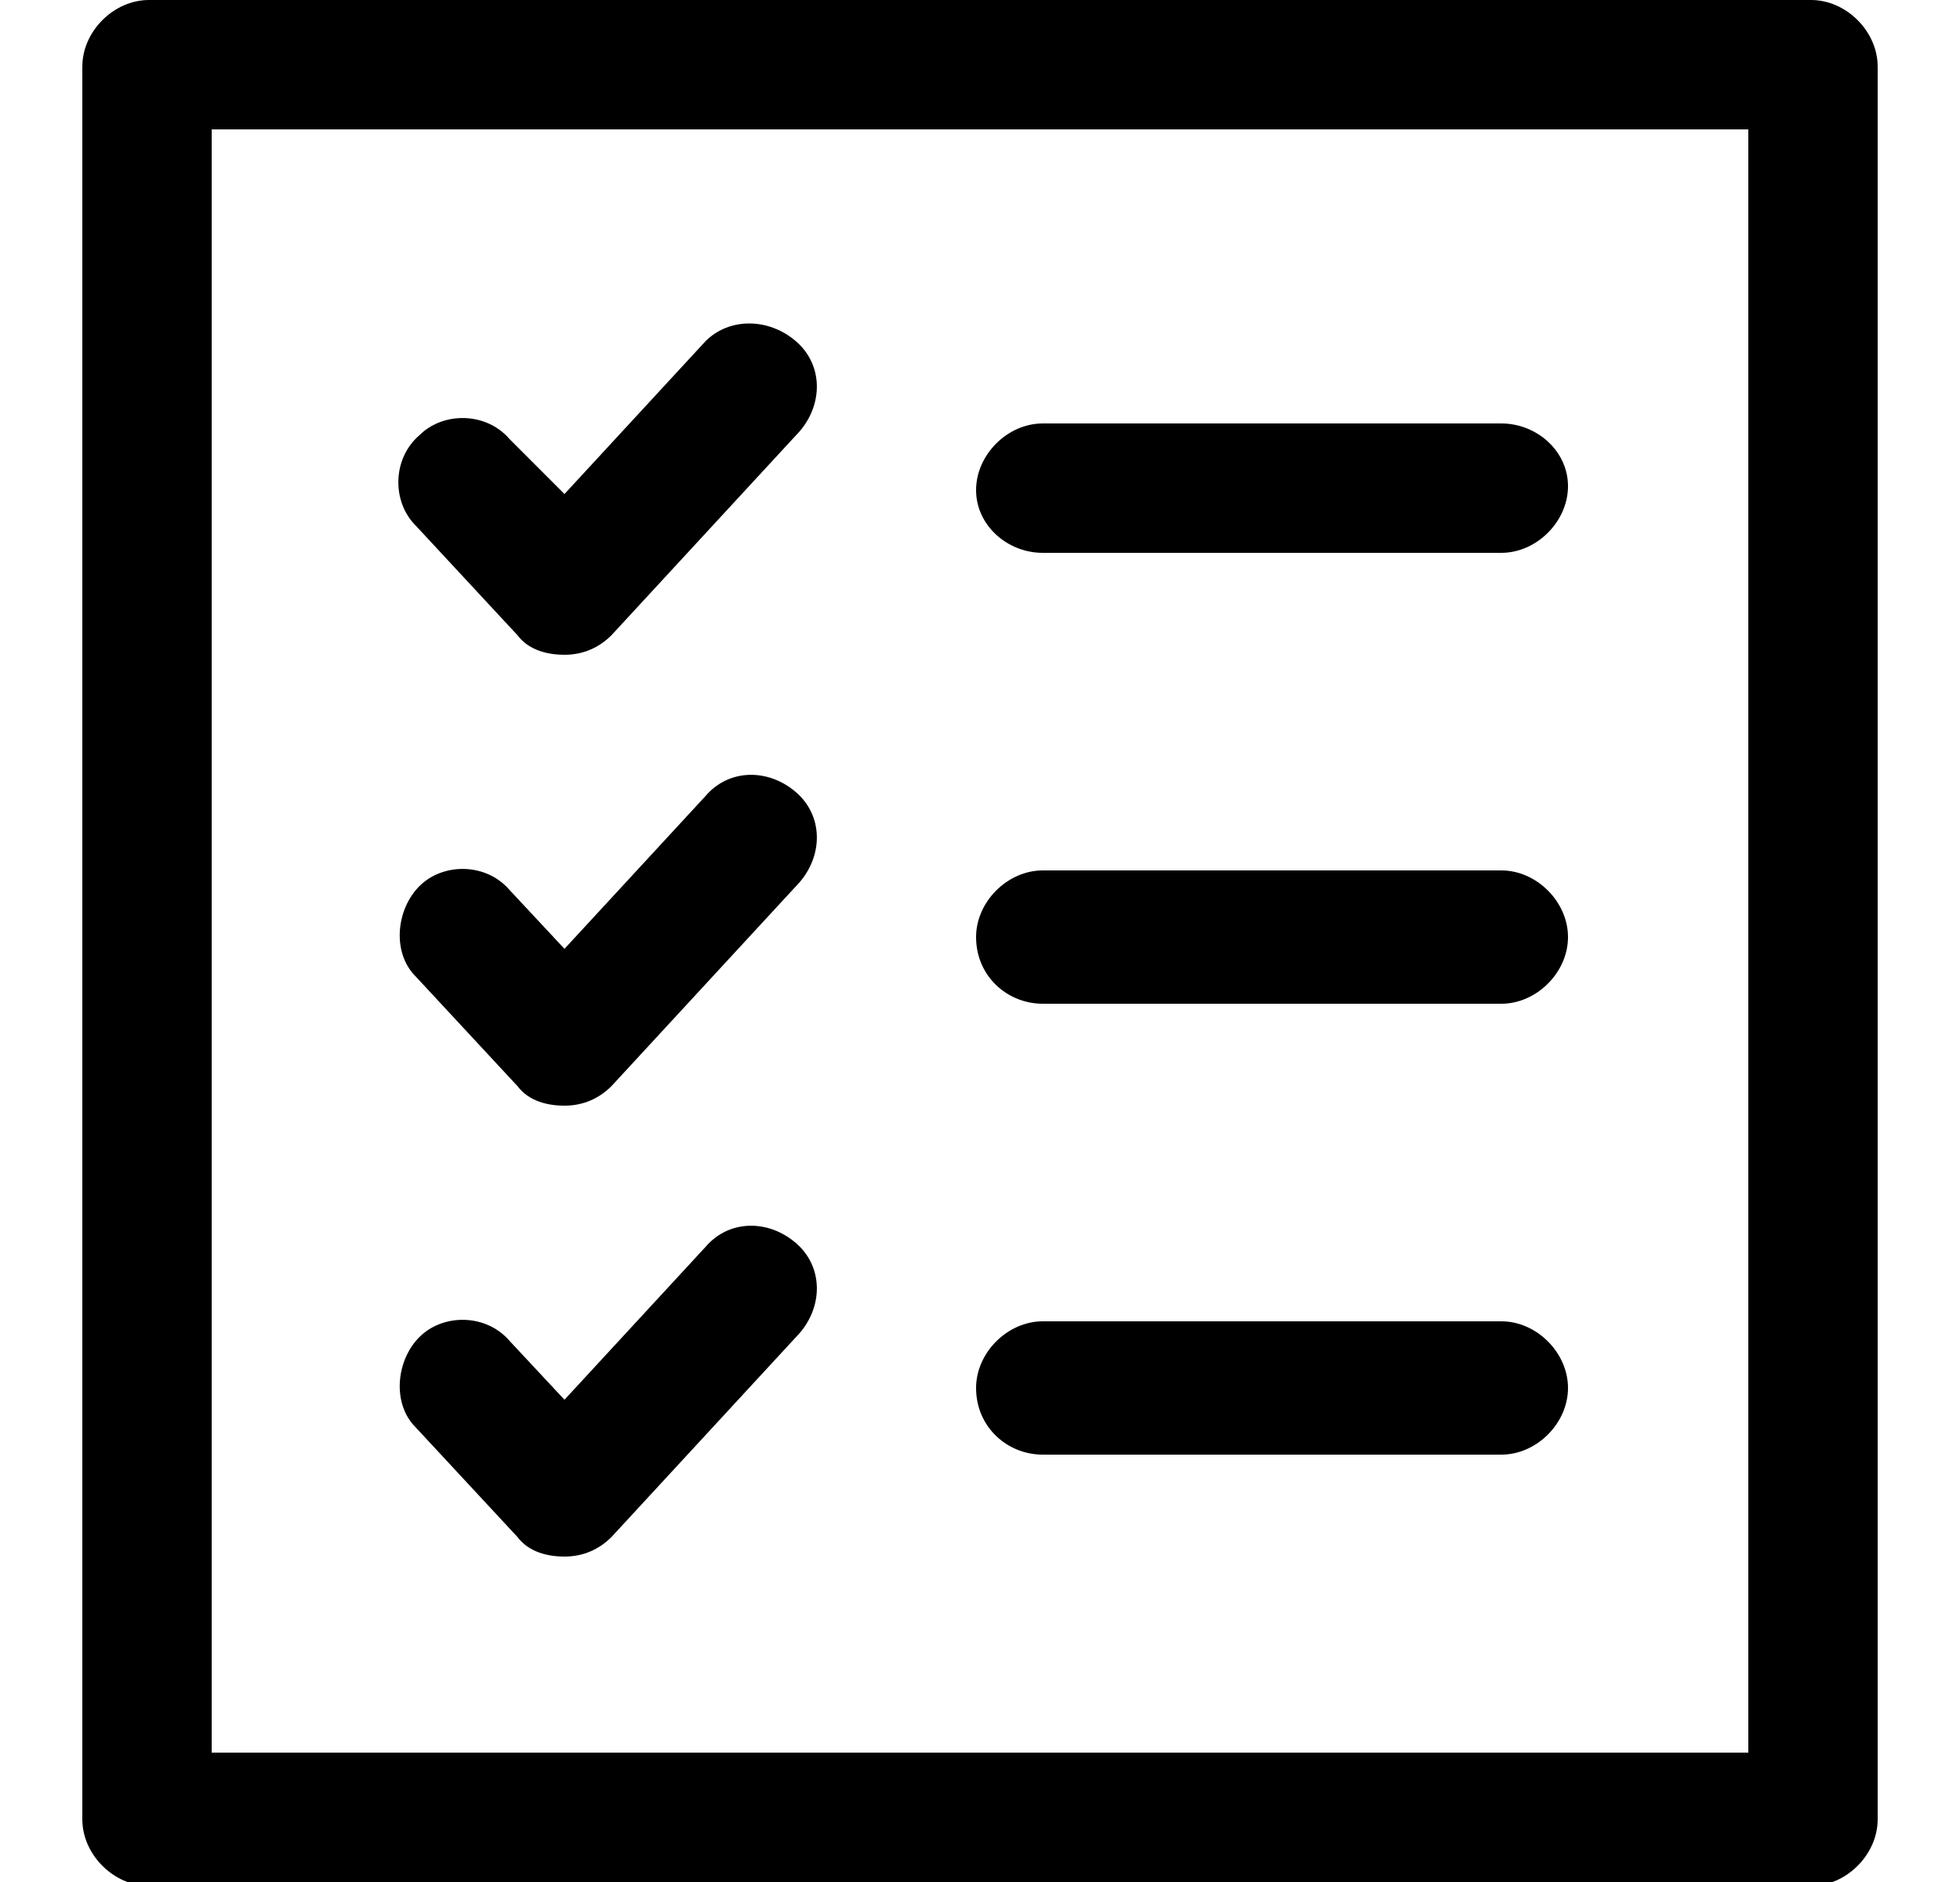
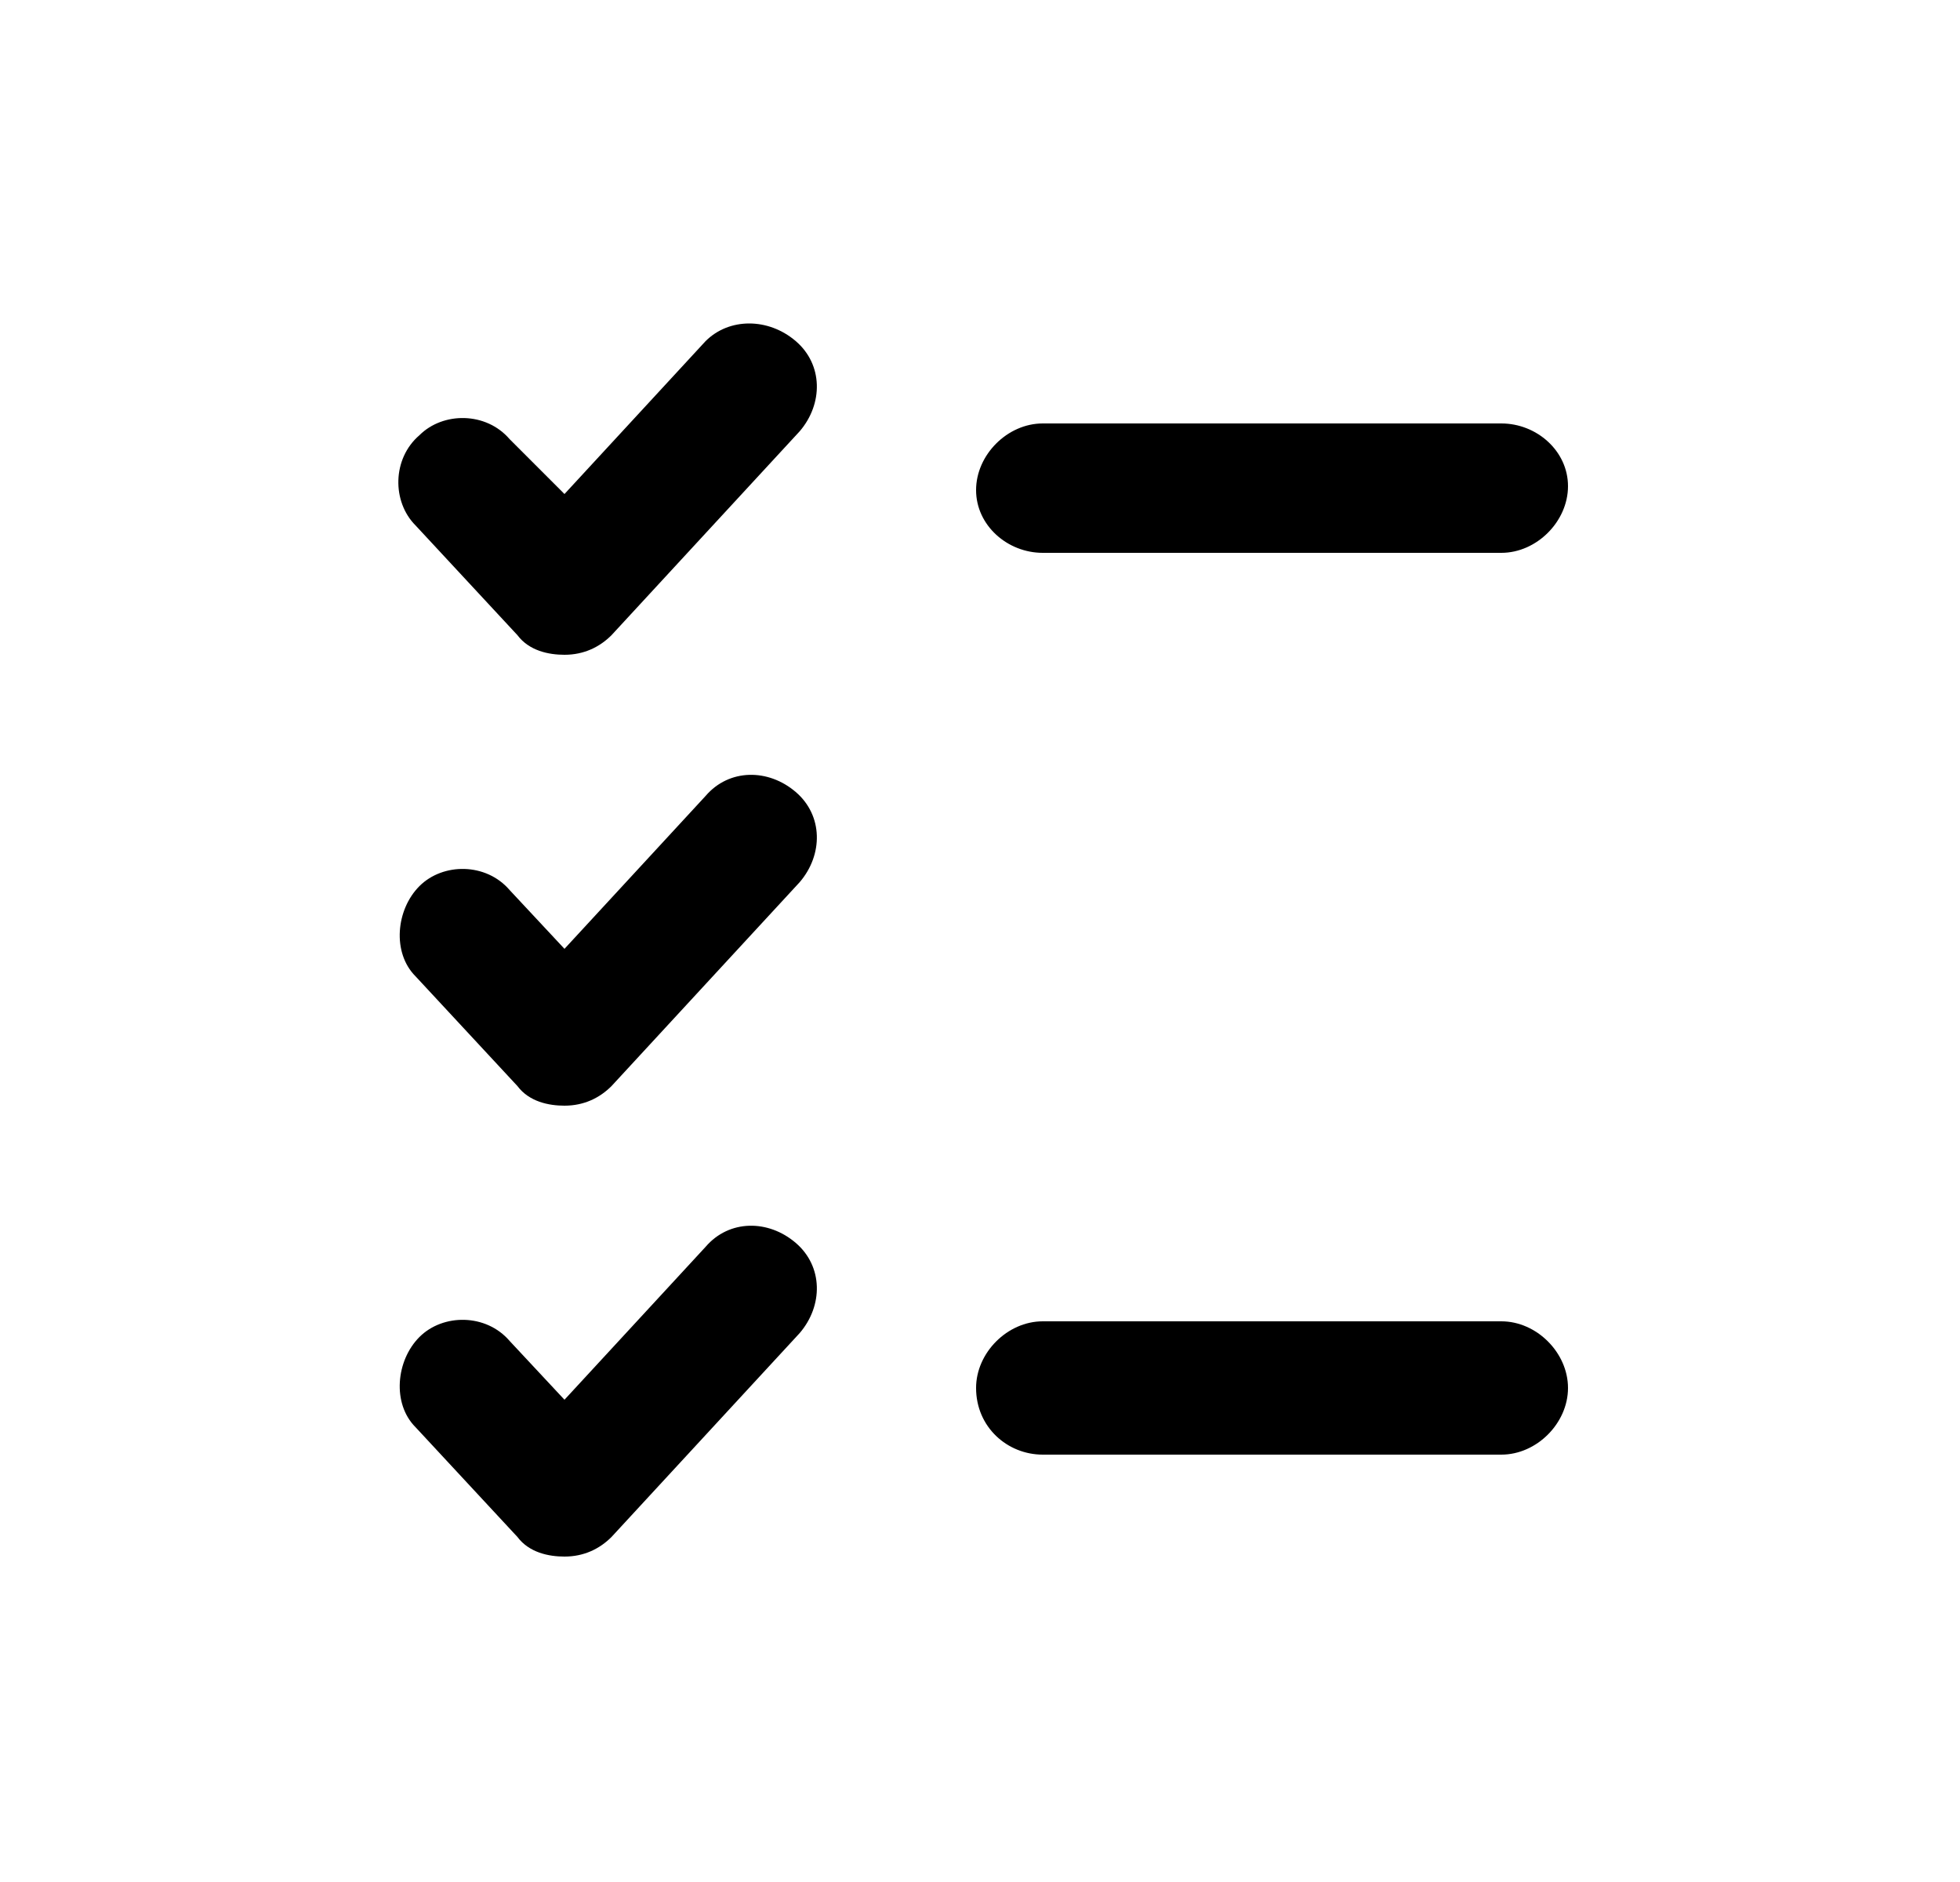
<svg xmlns="http://www.w3.org/2000/svg" version="1.1" id="Layer_1" x="0px" y="0px" viewBox="0 0 50 48" style="enable-background:new 0 0 50 48;" xml:space="preserve">
  <g>
    <path d="M26.6,14.1h11.7c0.9,0,1.7-0.8,1.7-1.7s-0.8-1.6-1.7-1.6H26.6c-0.9,0-1.7,0.8-1.7,1.7S25.7,14.1,26.6,14.1z" />
    <path d="M13.2,16.2c0.3,0.4,0.8,0.5,1.2,0.5c0.5,0,0.9-0.2,1.2-0.5l4.8-5.2c0.6-0.7,0.6-1.7-0.1-2.3S18.6,8.1,18,8.7l-3.6,3.9   L13,11.2c-0.6-0.7-1.7-0.7-2.3-0.1c-0.7,0.6-0.7,1.7-0.1,2.3L13.2,16.2z" />
-     <path d="M26.6,25.6h11.7c0.9,0,1.7-0.8,1.7-1.7c0-0.9-0.8-1.7-1.7-1.7H26.6c-0.9,0-1.7,0.8-1.7,1.7C24.9,24.9,25.7,25.6,26.6,25.6z   " />
    <path d="M13.2,27.7c0.3,0.4,0.8,0.5,1.2,0.5c0.5,0,0.9-0.2,1.2-0.5l4.8-5.2c0.6-0.7,0.6-1.7-0.1-2.3c-0.7-0.6-1.7-0.6-2.3,0.1   l-3.6,3.9L13,22.7c-0.6-0.7-1.7-0.7-2.3-0.1s-0.7,1.7-0.1,2.3L13.2,27.7z" />
    <path d="M26.6,37.1h11.7c0.9,0,1.7-0.8,1.7-1.7c0-0.9-0.8-1.7-1.7-1.7H26.6c-0.9,0-1.7,0.8-1.7,1.7C24.9,36.4,25.7,37.1,26.6,37.1z   " />
    <path d="M13.2,39.2c0.3,0.4,0.8,0.5,1.2,0.5c0.5,0,0.9-0.2,1.2-0.5l4.8-5.2c0.6-0.7,0.6-1.7-0.1-2.3s-1.7-0.6-2.3,0.1l-3.6,3.9   L13,34.2c-0.6-0.7-1.7-0.7-2.3-0.1s-0.7,1.7-0.1,2.3L13.2,39.2z" />
-     <path d="M46.2,0H3.8C2.9,0,2.1,0.8,2.1,1.7v44.7c0,0.9,0.8,1.7,1.7,1.7h42.4c0.9,0,1.7-0.8,1.7-1.7V1.7C47.9,0.8,47.1,0,46.2,0z    M44.6,44.7H5.4V3.3h39.2C44.6,3.3,44.6,44.7,44.6,44.7z" />
  </g>
</svg>